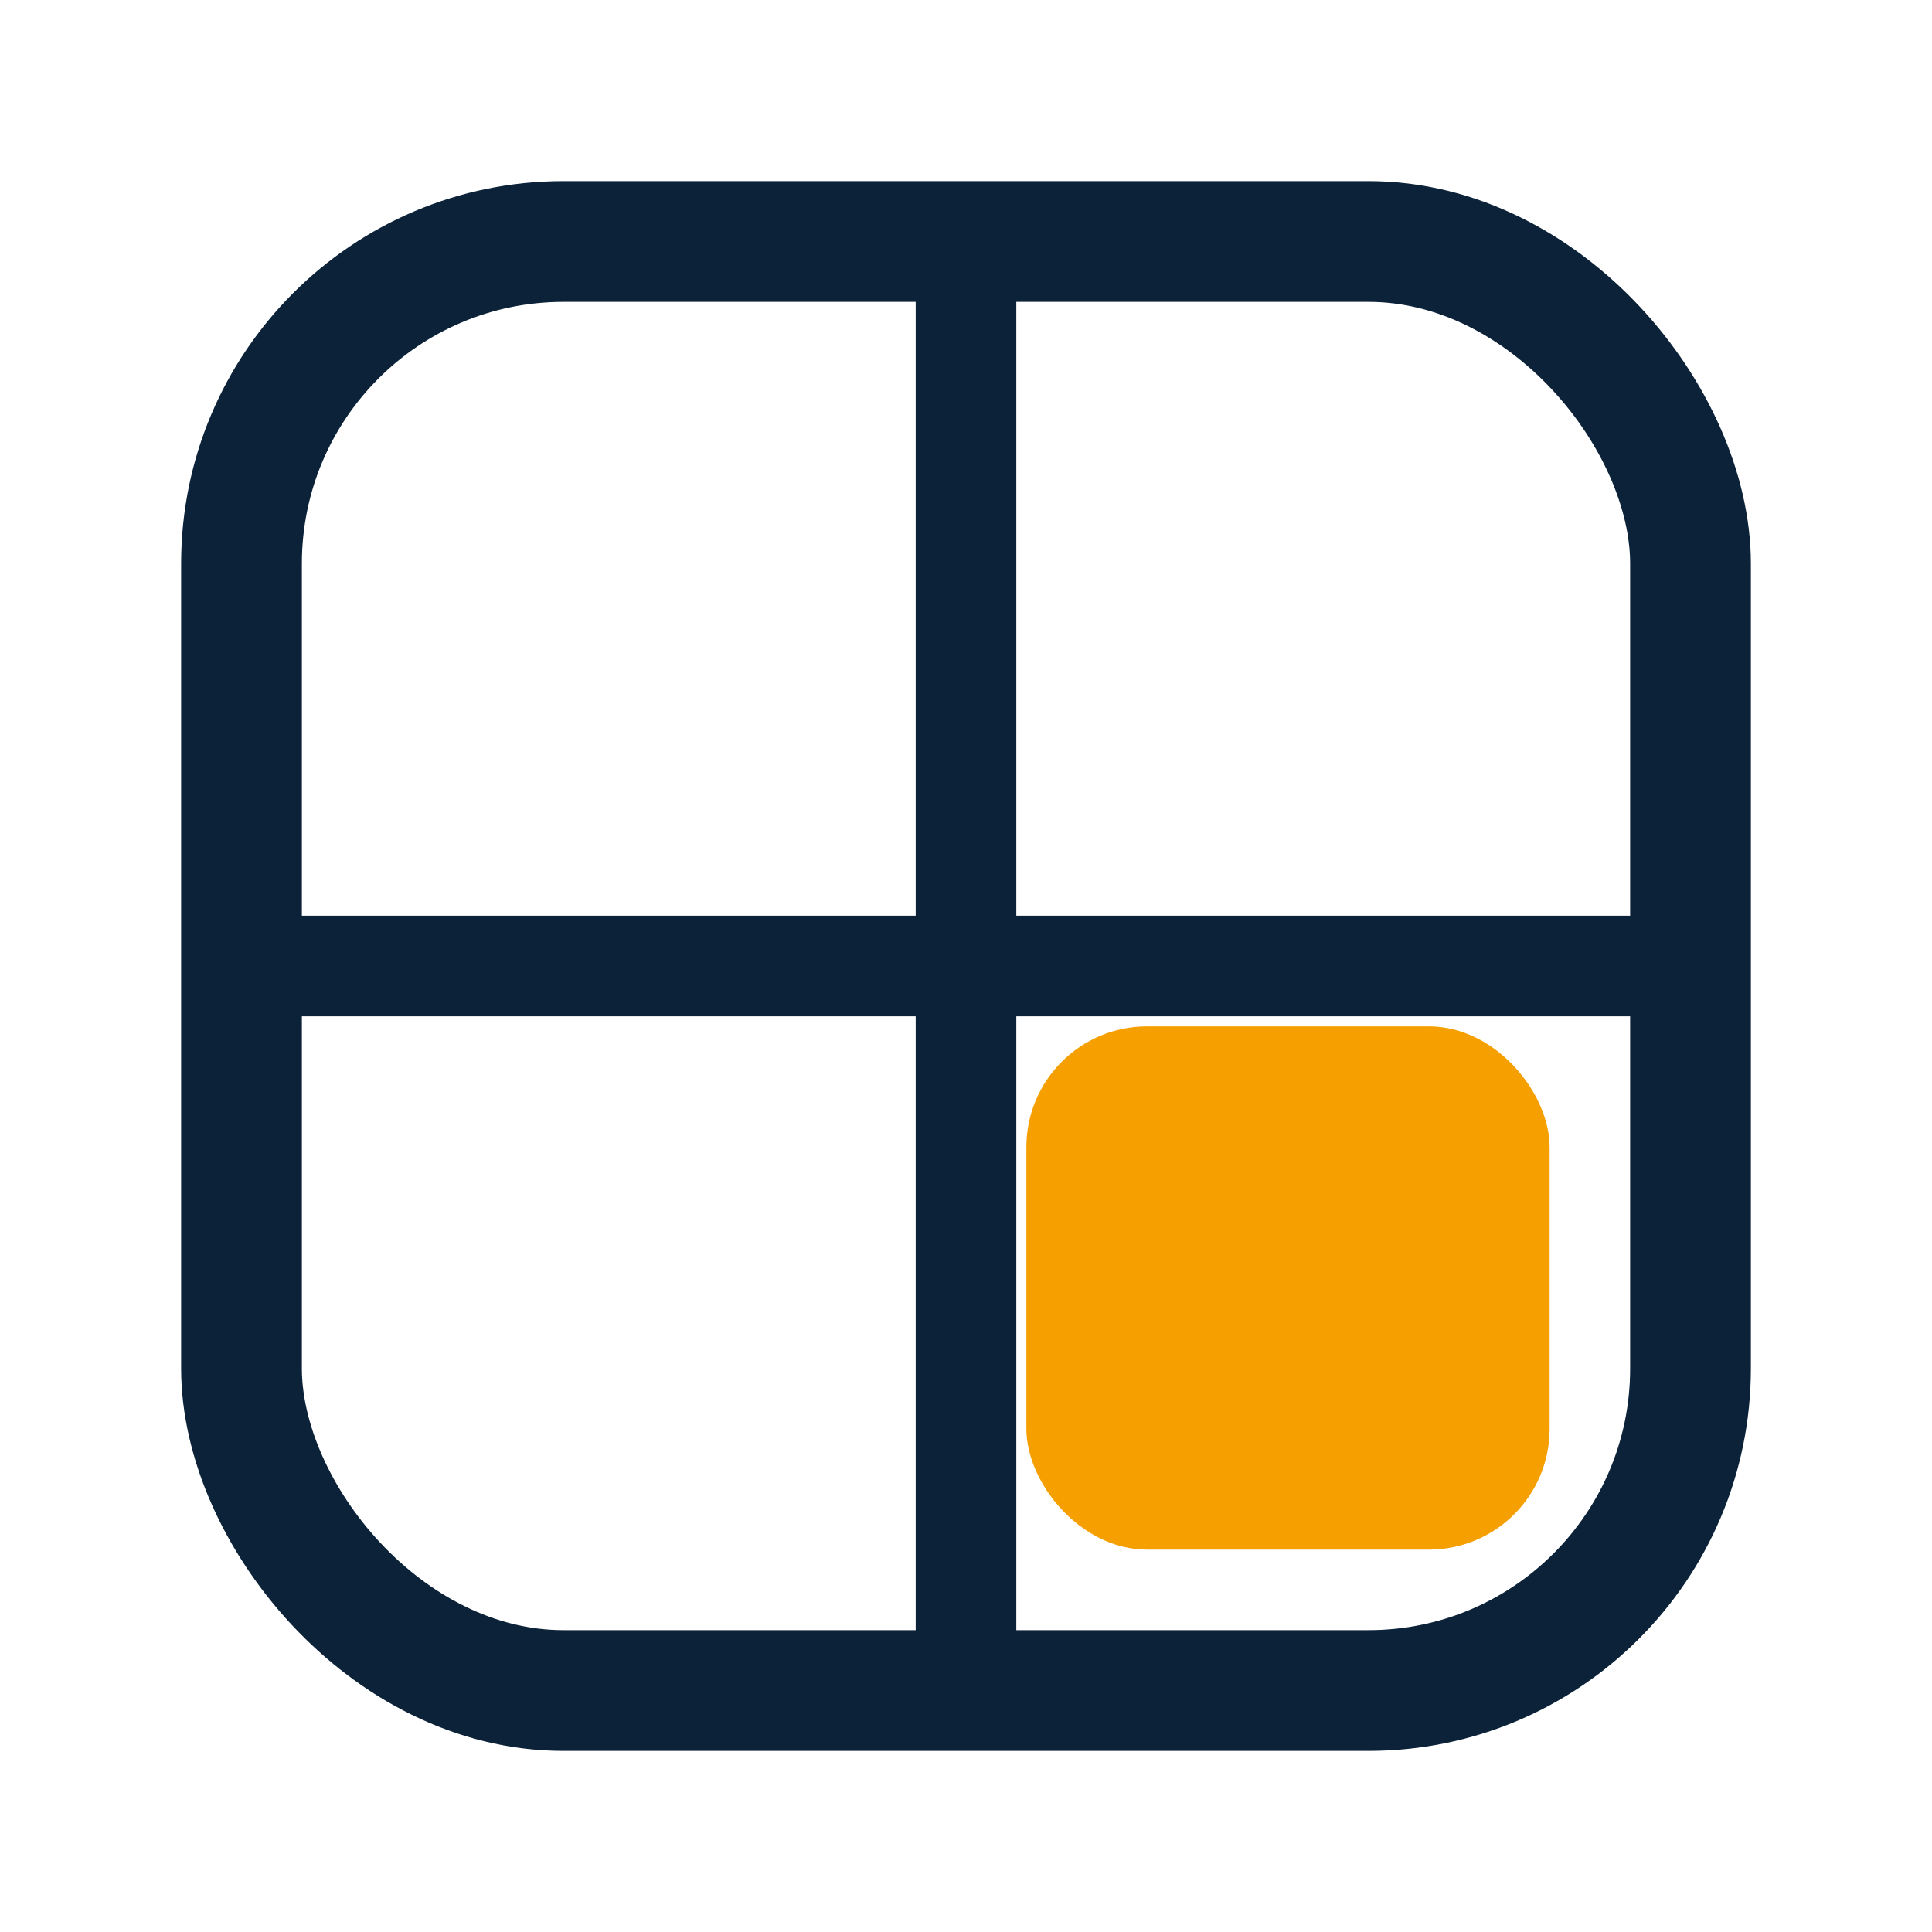
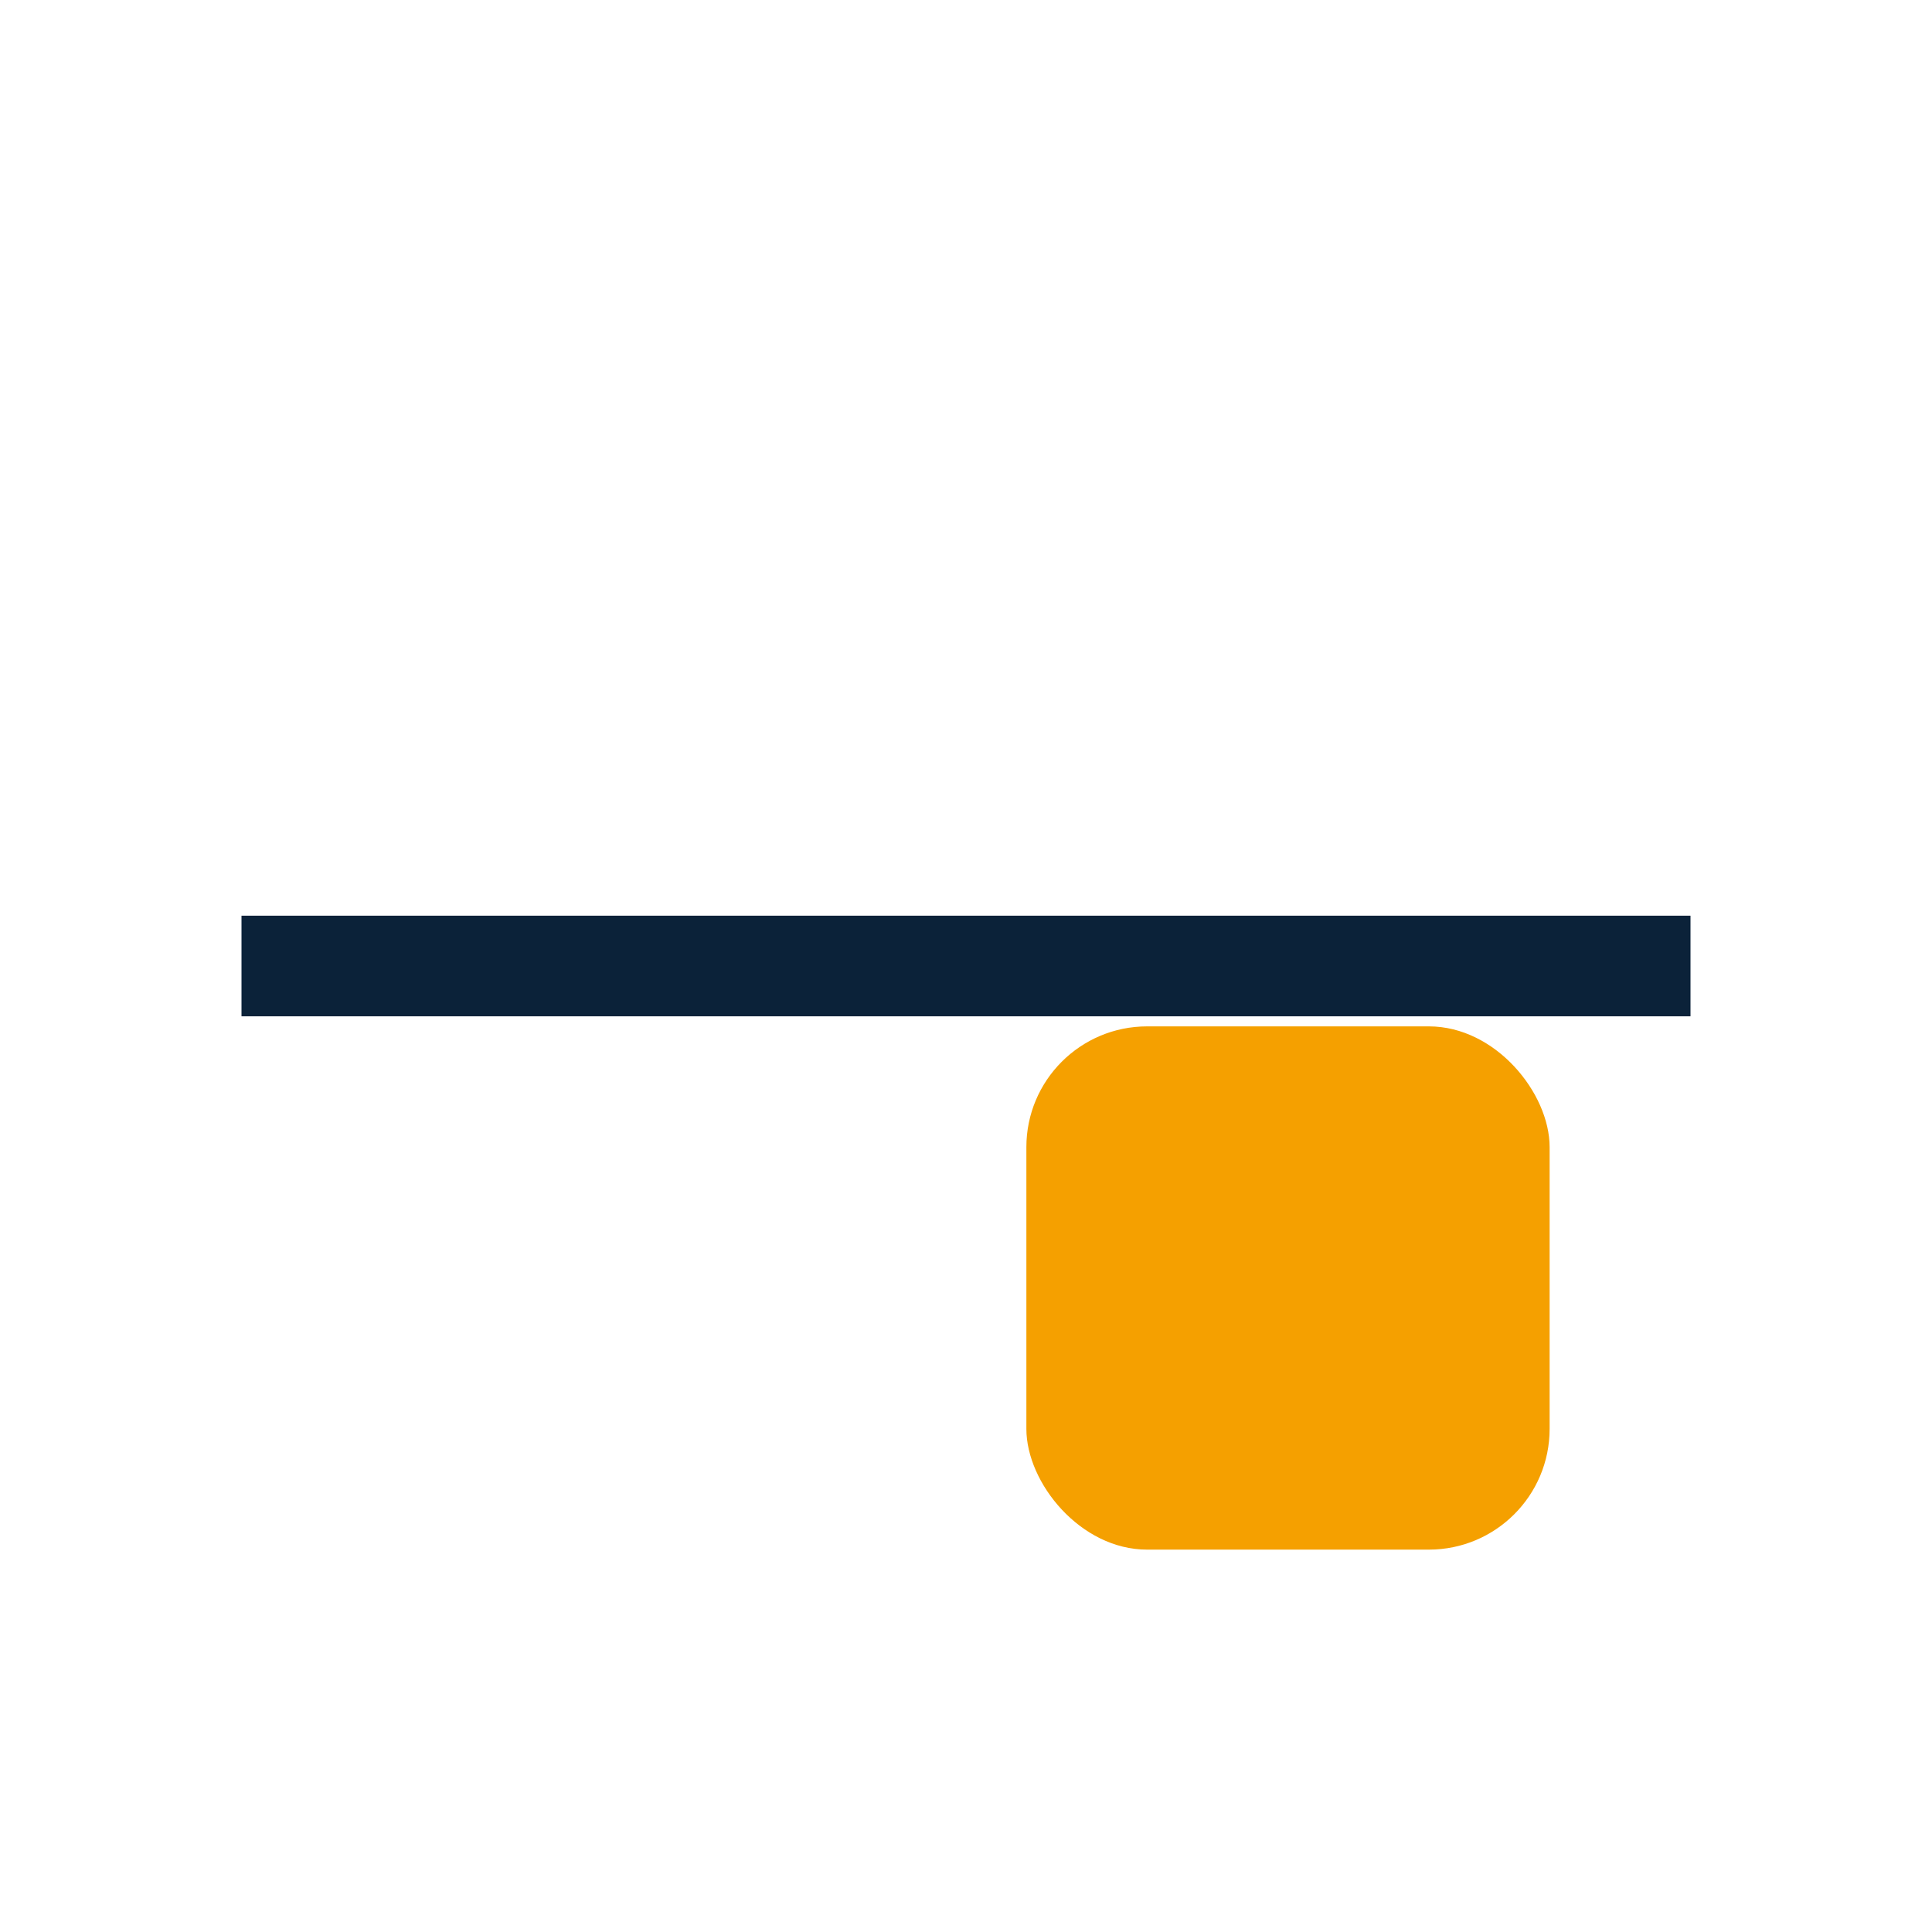
<svg xmlns="http://www.w3.org/2000/svg" width="48" height="48" viewBox="0 0 48 48" fill="none">
-   <rect x="6" y="6" width="36" height="36" rx="8" stroke="#0B2239" stroke-width="3" />
  <line x1="6" y1="24" x2="42" y2="24" stroke="#0B2239" stroke-width="2.5" />
-   <line x1="24" y1="6" x2="24" y2="42" stroke="#0B2239" stroke-width="2.5" />
  <rect x="25.5" y="25.5" width="13" height="13" rx="3" fill="#F5A000" />
</svg>